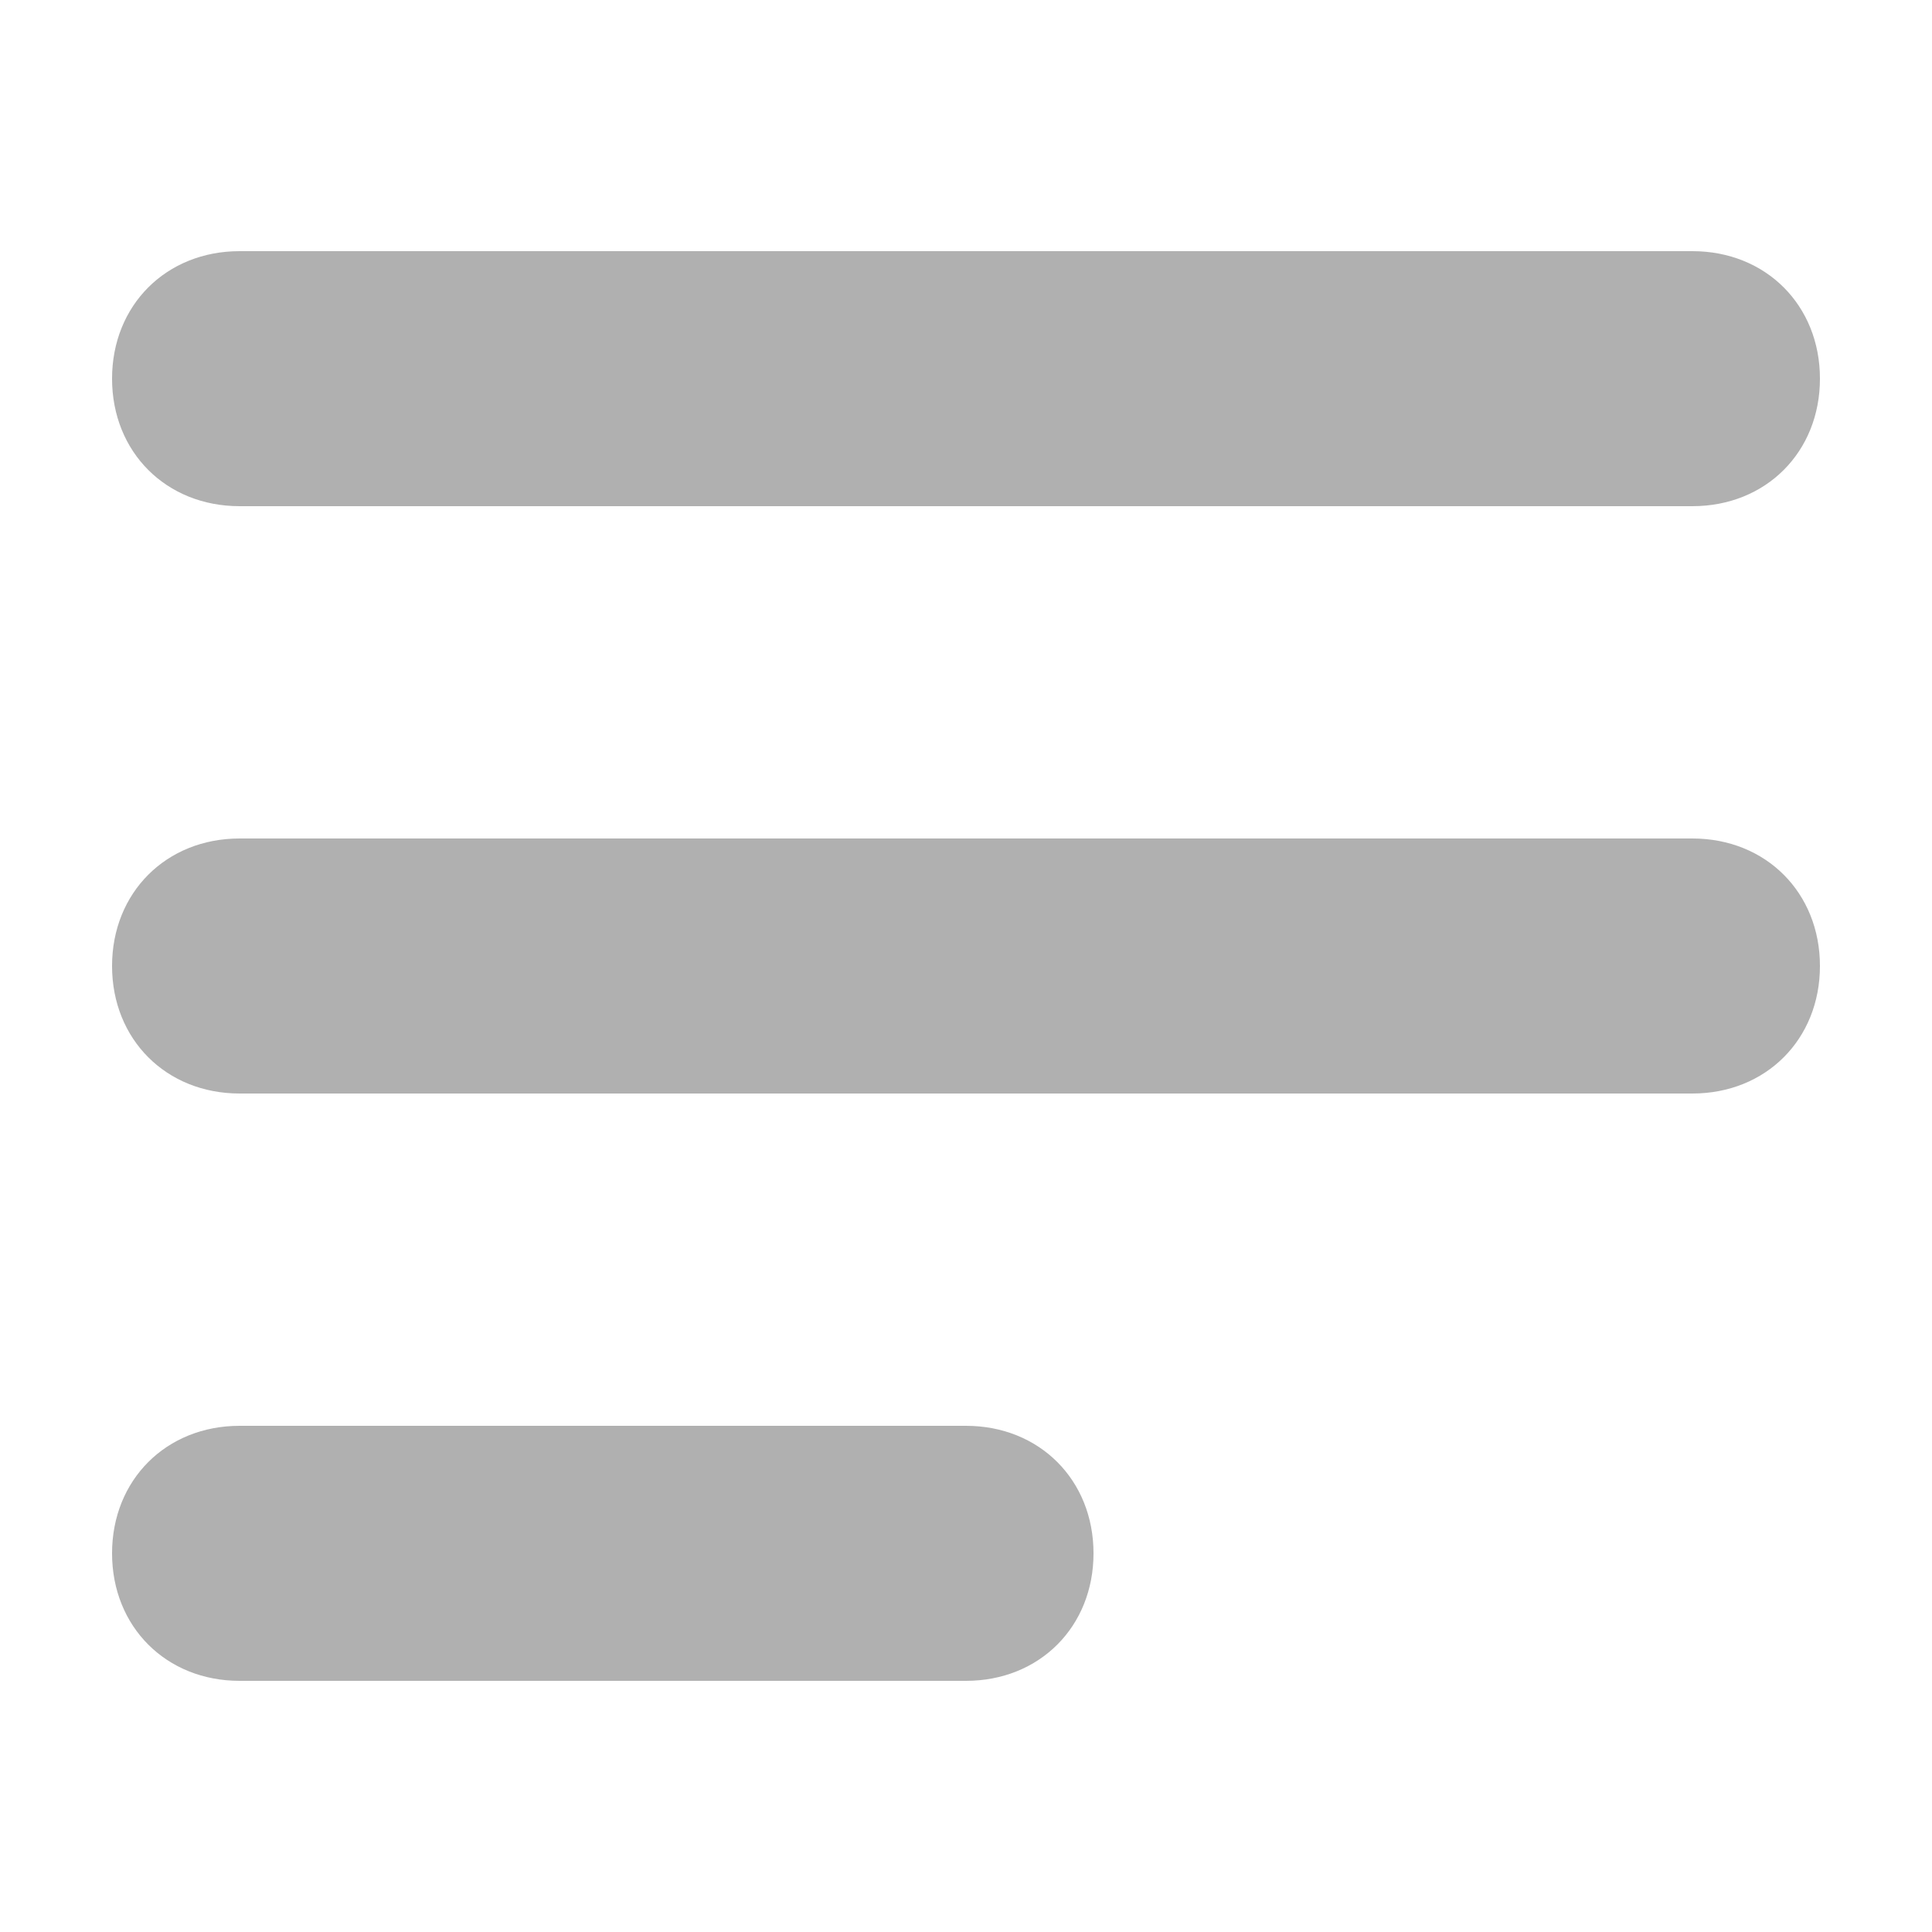
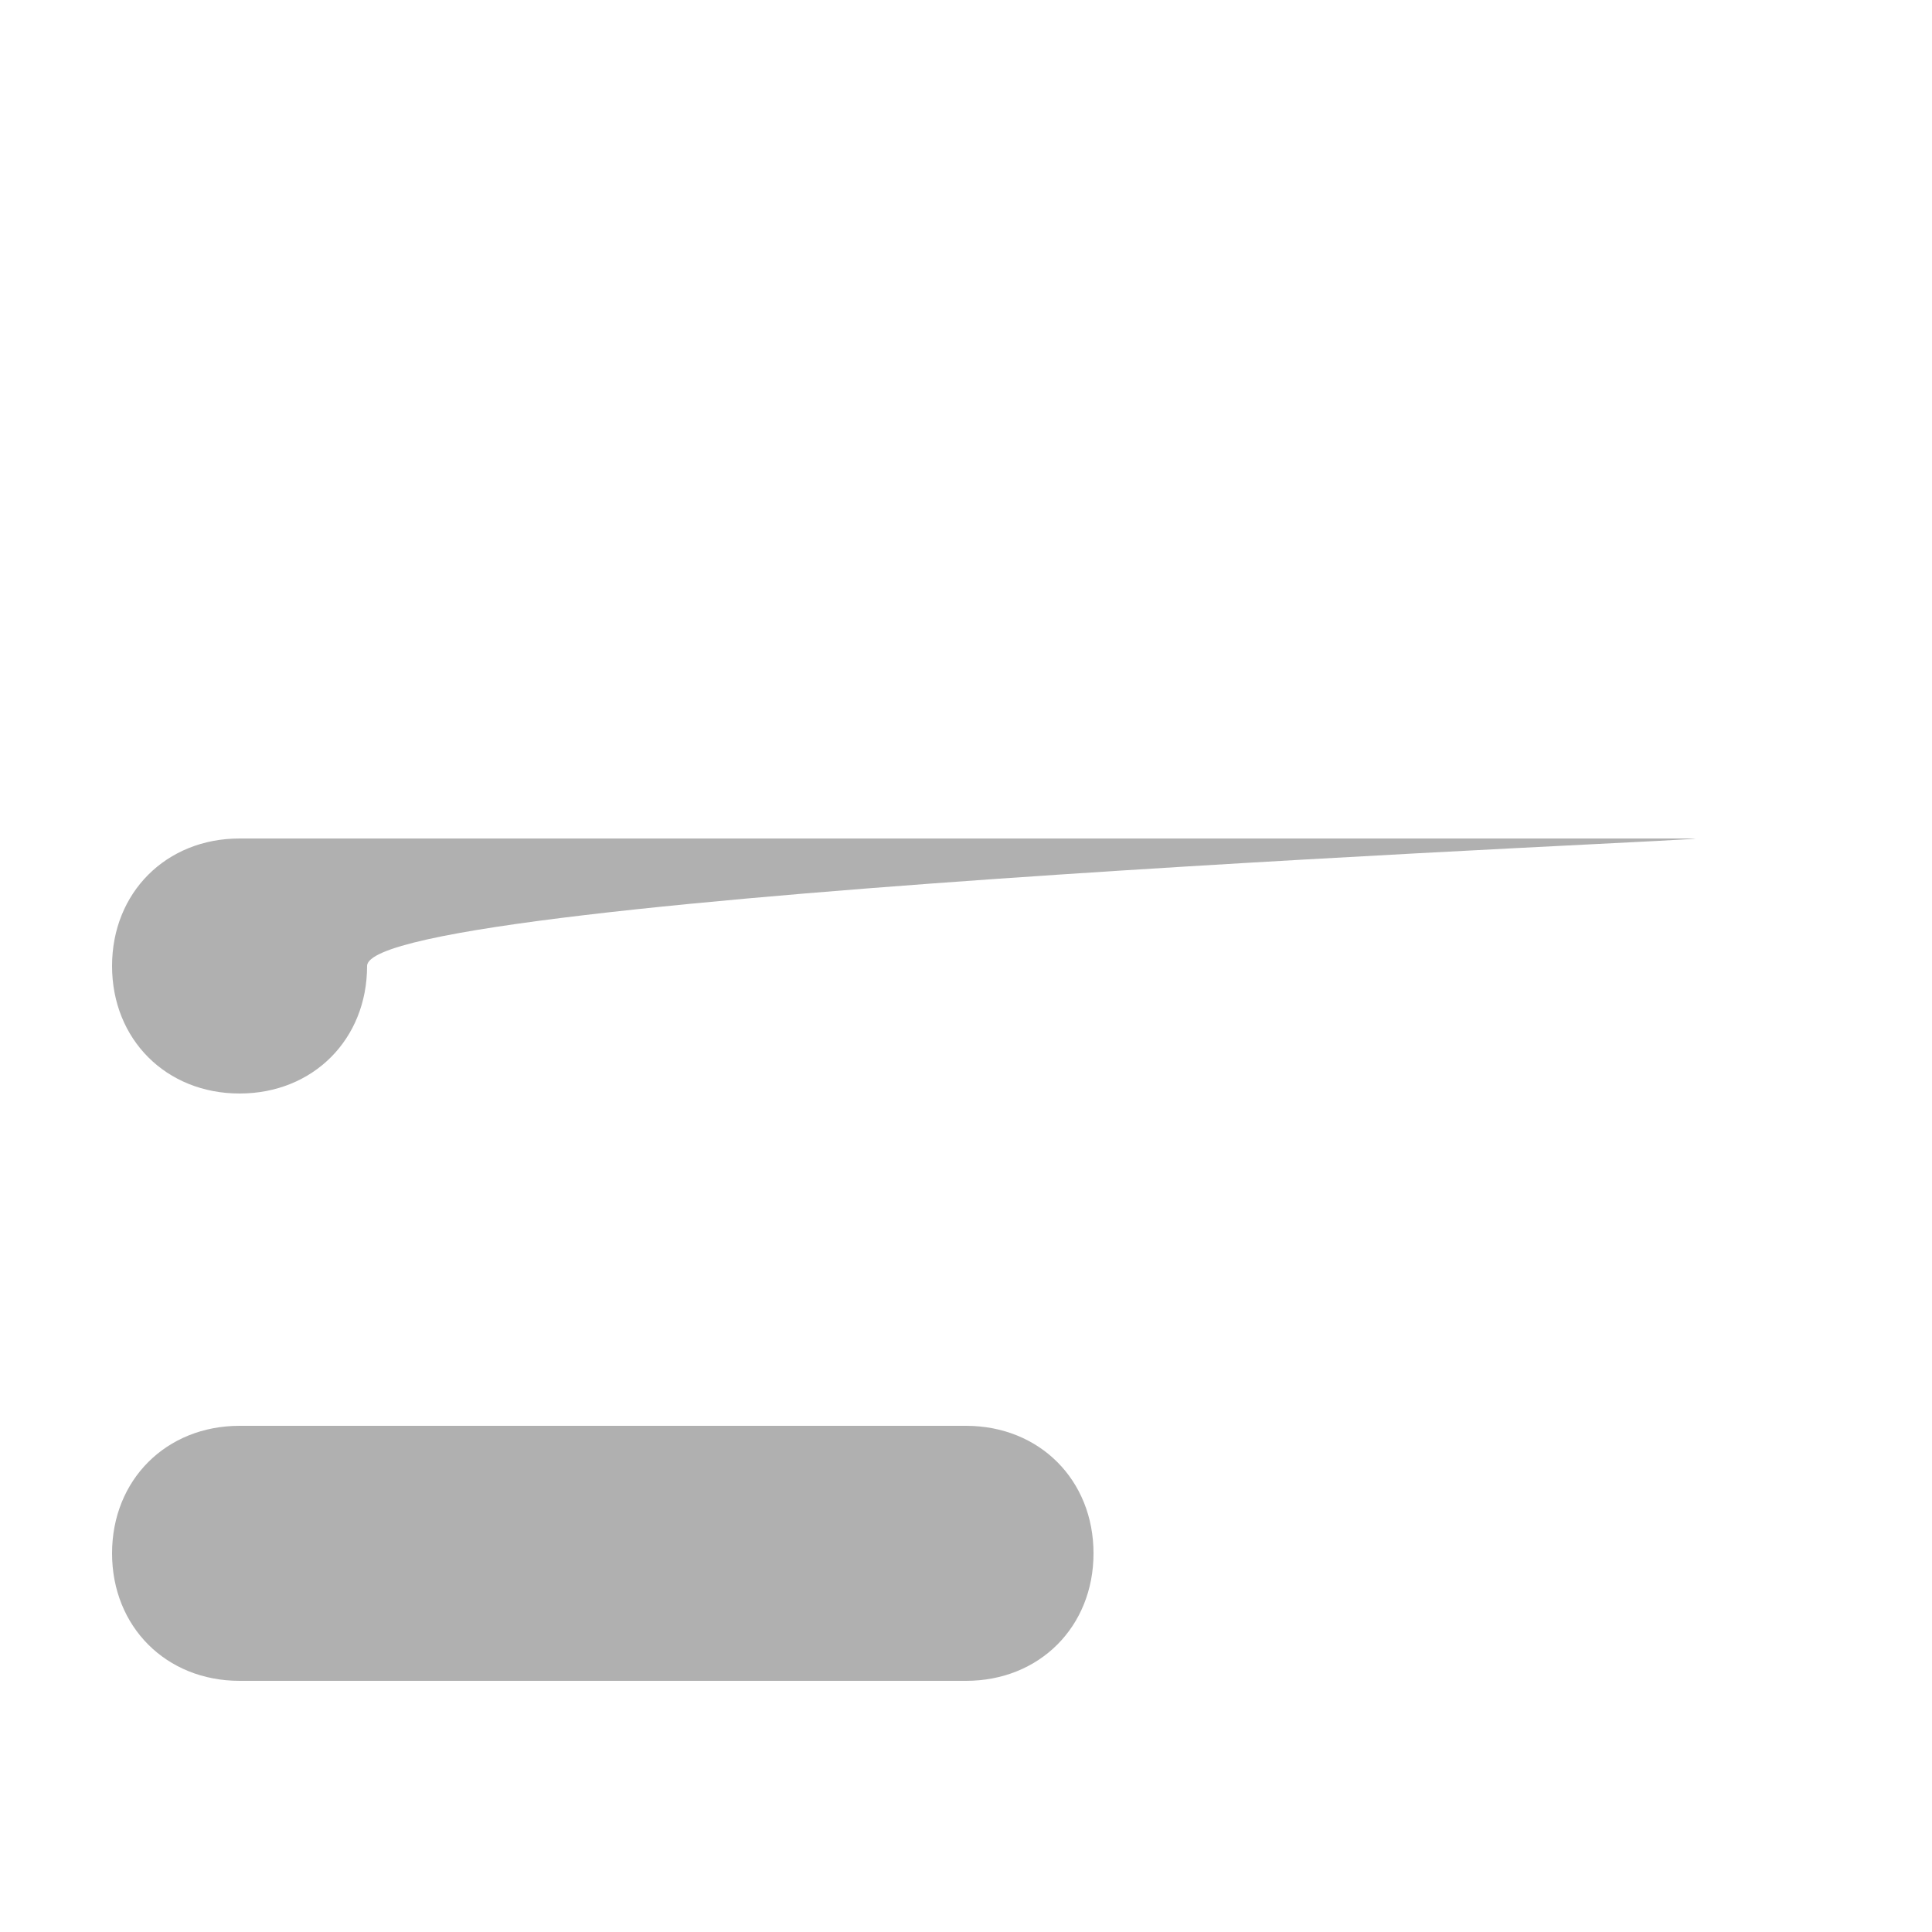
<svg xmlns="http://www.w3.org/2000/svg" version="1.1" id="Layer_1" x="0px" y="0px" viewBox="0 0 50 50" style="enable-background:new 0 0 50 50;" xml:space="preserve">
  <style type="text/css">
	.st0{fill:#B0B0B0;}
</style>
  <g>
-     <path class="st0" d="M6.2,13.1h37.6c1.9,0,3.3-1.4,3.3-3.3s-1.4-3.3-3.3-3.3H6.2c-1.9,0-3.3,1.4-3.3,3.3S4.3,13.1,6.2,13.1z" />
-     <path class="st0" d="M43.8,21.7H6.2c-1.9,0-3.3,1.4-3.3,3.3s1.4,3.3,3.3,3.3h37.6c1.9,0,3.3-1.4,3.3-3.3S45.7,21.7,43.8,21.7z" />
+     <path class="st0" d="M43.8,21.7H6.2c-1.9,0-3.3,1.4-3.3,3.3s1.4,3.3,3.3,3.3c1.9,0,3.3-1.4,3.3-3.3S45.7,21.7,43.8,21.7z" />
    <path class="st0" d="M25,36.9H6.2c-1.9,0-3.3,1.4-3.3,3.3c0,1.9,1.4,3.3,3.3,3.3H25c1.9,0,3.3-1.4,3.3-3.3   C28.3,38.3,26.9,36.9,25,36.9z" />
  </g>
</svg>